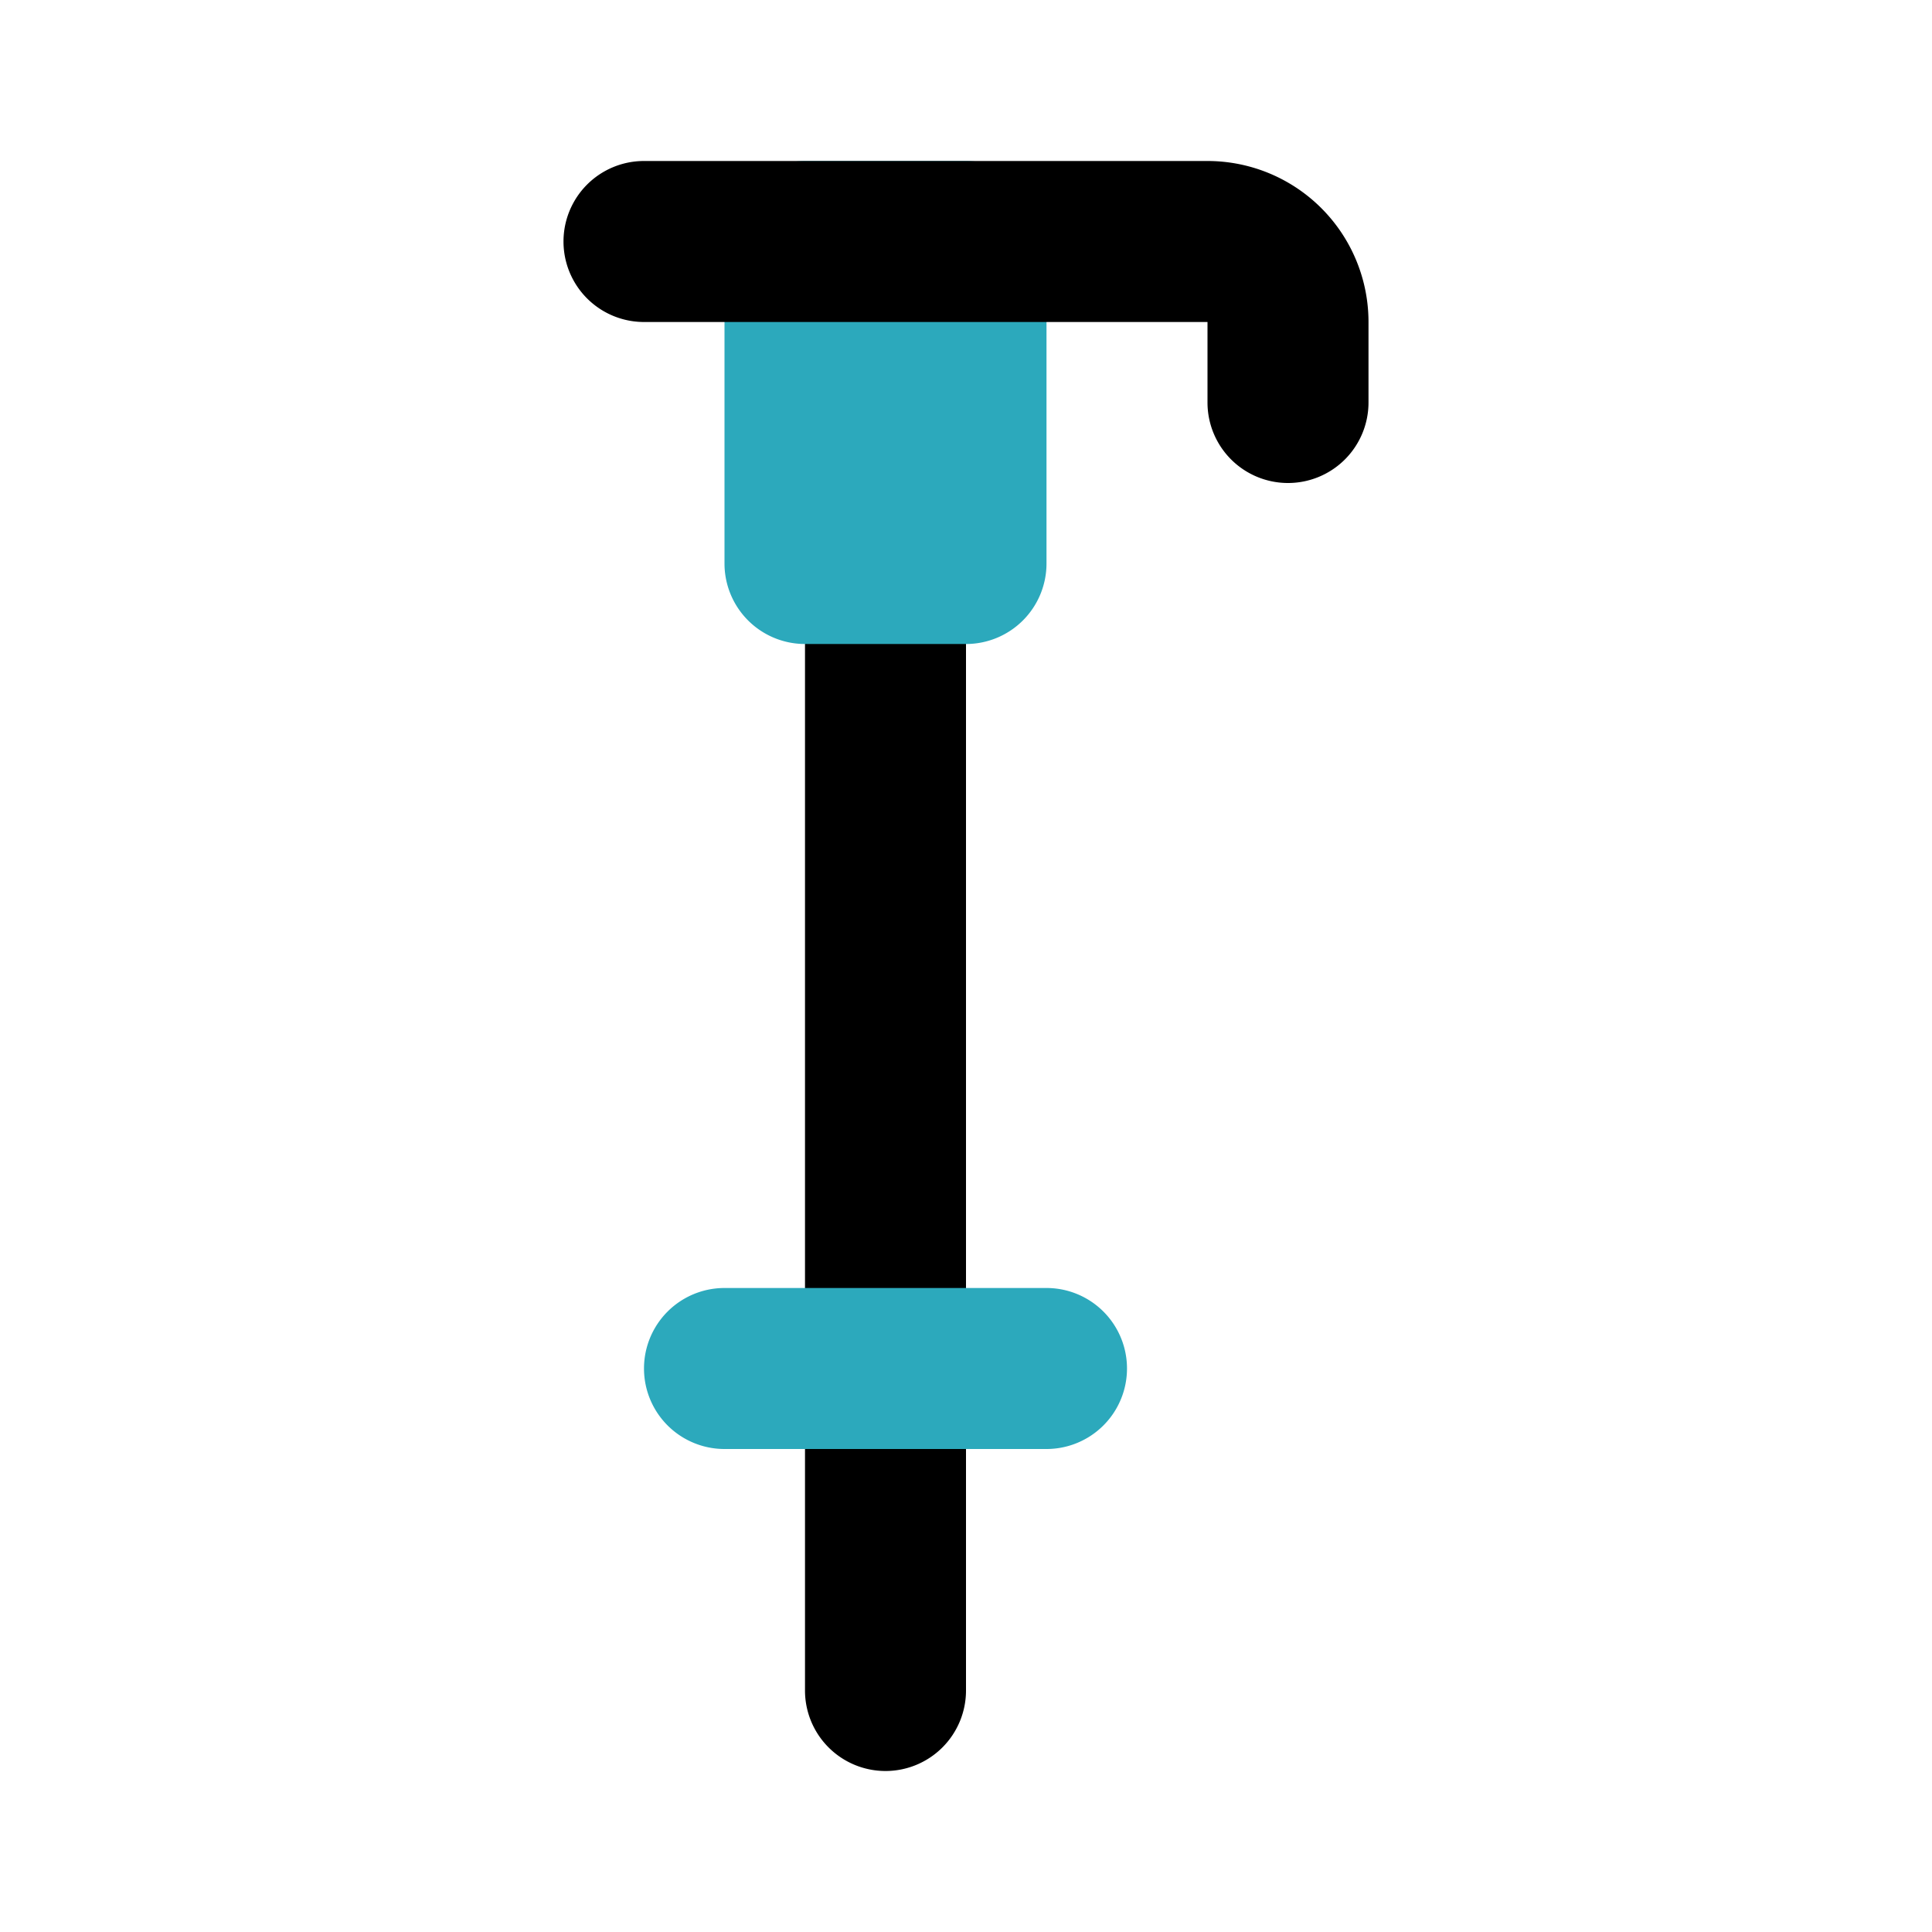
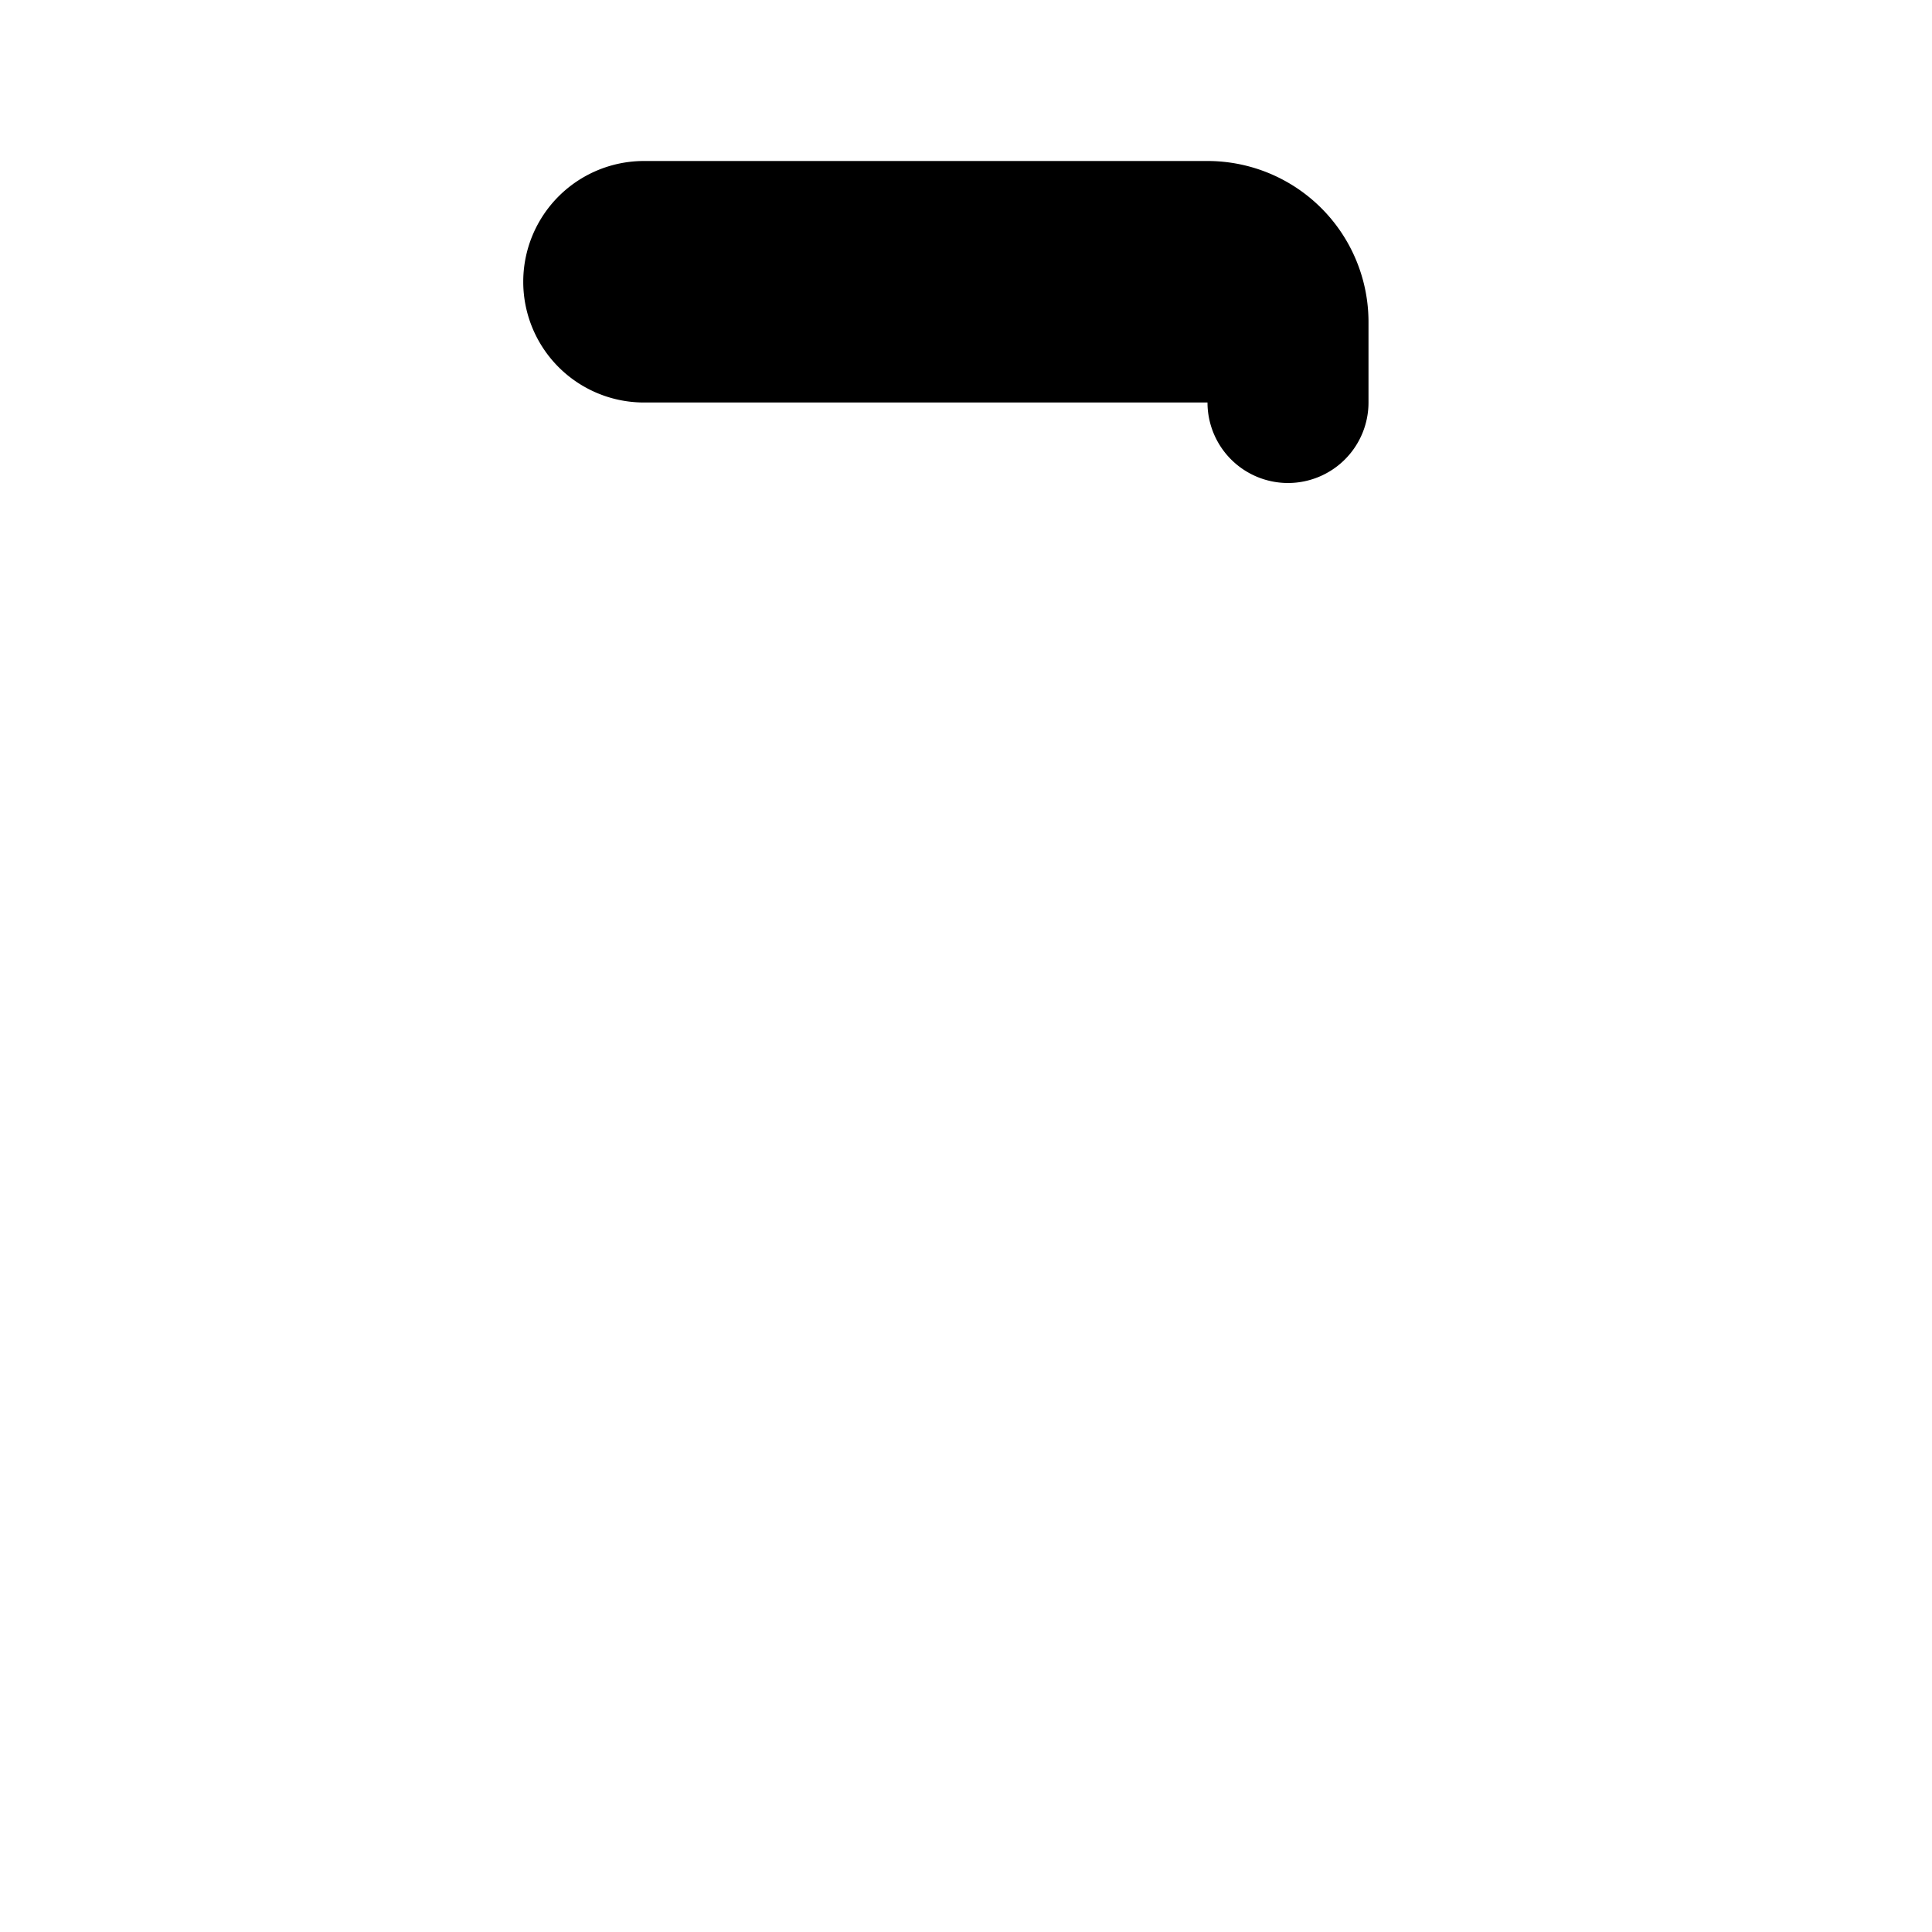
<svg xmlns="http://www.w3.org/2000/svg" fill="#000000" width="800px" height="800px" viewBox="0 0 24 24" id="trekking-pole" data-name="Flat Color" class="icon flat-color">
-   <path id="primary" d="M11,22a1,1,0,0,1-1-1V7a1,1,0,0,1,2,0V21A1,1,0,0,1,11,22Z" style="fill: rgb(0, 0, 0);" />
-   <path id="secondary" d="M13,18H9a1,1,0,0,1,0-2h4a1,1,0,0,1,0,2ZM12,2H10A1,1,0,0,0,9,3V7a1,1,0,0,0,1,1h2a1,1,0,0,0,1-1V3A1,1,0,0,0,12,2Z" style="fill: rgb(44, 169, 188);" />
-   <path id="primary-2" data-name="primary" d="M16,6a1,1,0,0,1-1-1V4H8A1,1,0,0,1,8,2h7a2,2,0,0,1,2,2V5A1,1,0,0,1,16,6Z" style="fill: rgb(0, 0, 0);" />
+   <path id="primary-2" data-name="primary" d="M16,6a1,1,0,0,1-1-1H8A1,1,0,0,1,8,2h7a2,2,0,0,1,2,2V5A1,1,0,0,1,16,6Z" style="fill: rgb(0, 0, 0);" />
</svg>